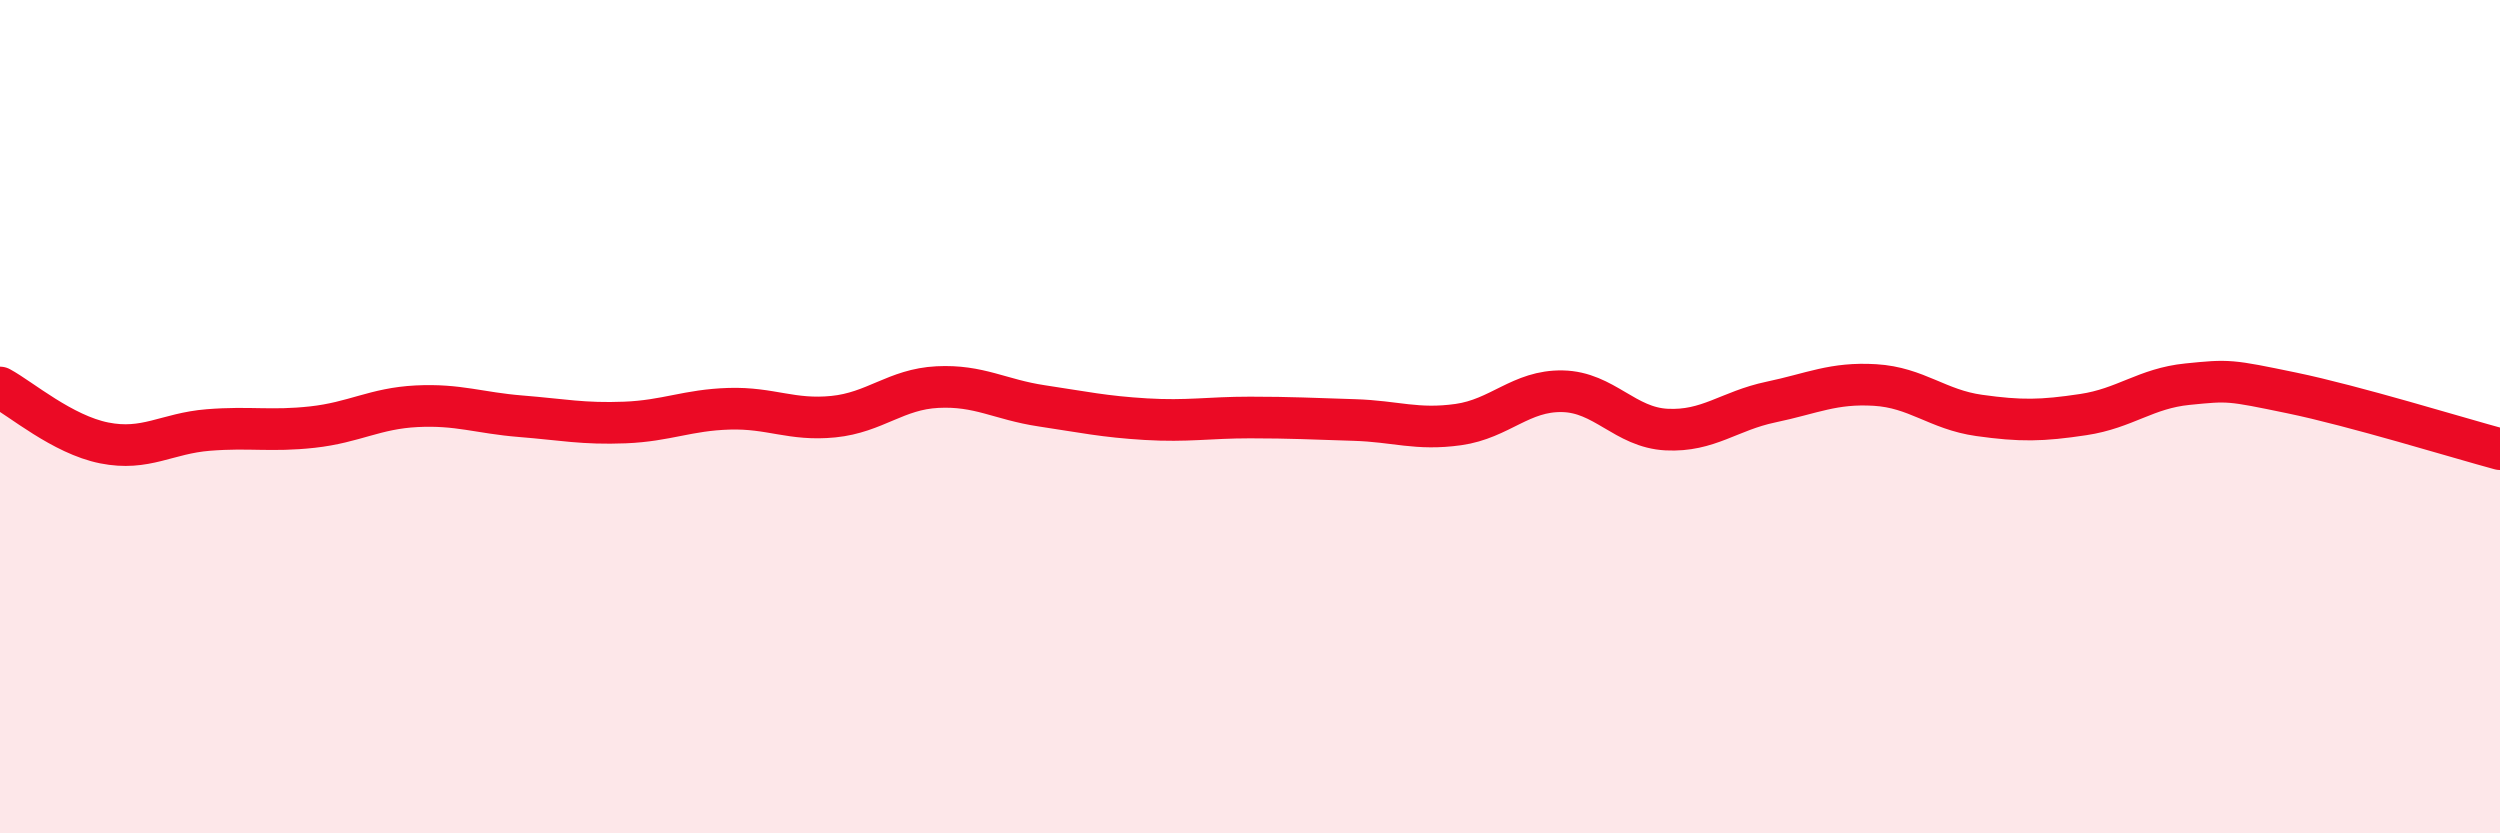
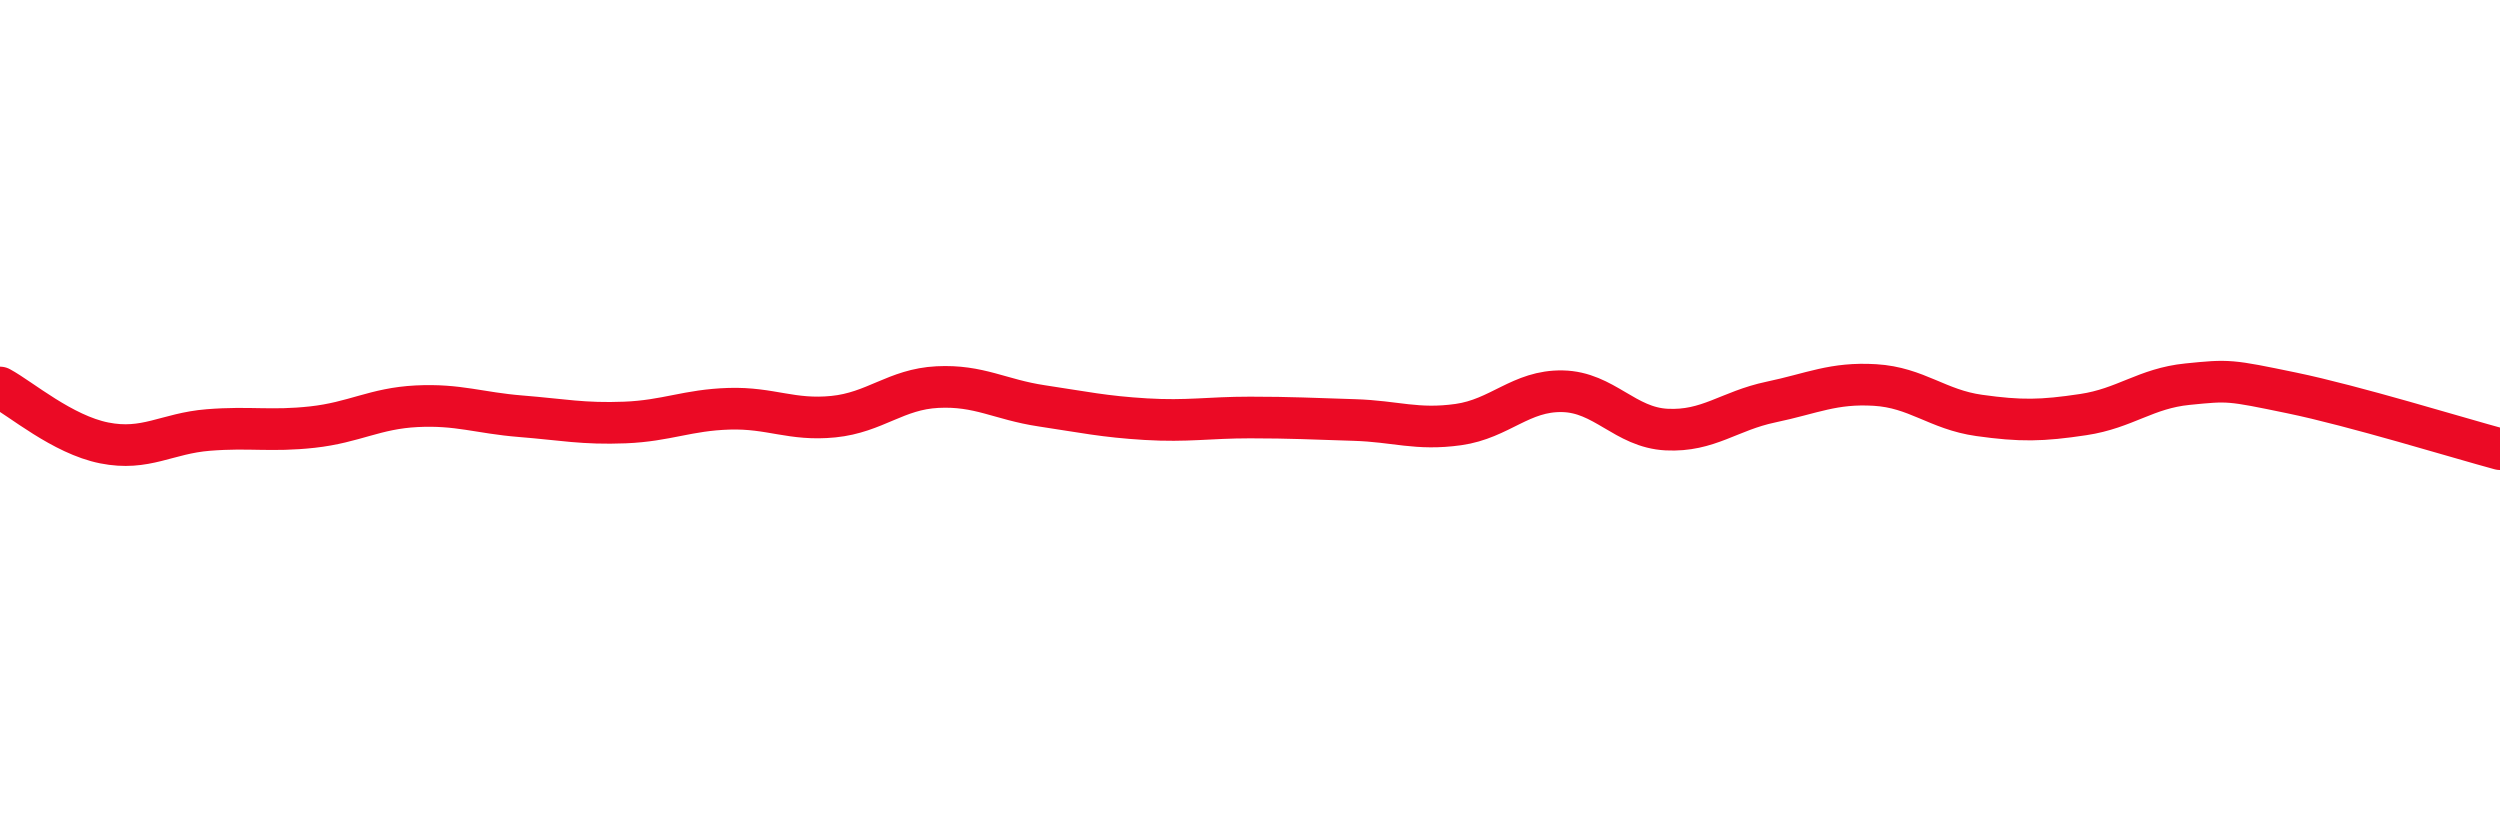
<svg xmlns="http://www.w3.org/2000/svg" width="60" height="20" viewBox="0 0 60 20">
-   <path d="M 0,9.3 C 0.5,9.57 1.5,10.43 2.5,10.63 C 3.5,10.83 4,10.4 5,10.32 C 6,10.24 6.5,10.36 7.5,10.25 C 8.5,10.14 9,9.8 10,9.75 C 11,9.7 11.5,9.91 12.5,9.99 C 13.5,10.07 14,10.18 15,10.14 C 16,10.1 16.5,9.84 17.5,9.81 C 18.5,9.78 19,10.1 20,10 C 21,9.9 21.5,9.34 22.5,9.29 C 23.5,9.24 24,9.59 25,9.74 C 26,9.89 26.5,10 27.5,10.06 C 28.5,10.12 29,10.02 30,10.02 C 31,10.02 31.5,10.05 32.5,10.08 C 33.5,10.11 34,10.33 35,10.19 C 36,10.05 36.5,9.37 37.5,9.39 C 38.5,9.41 39,10.26 40,10.31 C 41,10.36 41.5,9.86 42.5,9.65 C 43.5,9.44 44,9.18 45,9.24 C 46,9.3 46.5,9.83 47.5,9.97 C 48.5,10.11 49,10.1 50,9.95 C 51,9.8 51.5,9.32 52.5,9.22 C 53.5,9.12 53.5,9.12 55,9.43 C 56.5,9.74 59,10.51 60,10.78L60 20L0 20Z" fill="#EB0A25" opacity="0.1" stroke-linecap="round" stroke-linejoin="round" />
  <path d="M 0,9.3 C 0.5,9.57 1.5,10.43 2.5,10.63 C 3.5,10.83 4,10.4 5,10.32 C 6,10.24 6.5,10.36 7.5,10.25 C 8.5,10.14 9,9.8 10,9.75 C 11,9.7 11.5,9.91 12.5,9.99 C 13.5,10.07 14,10.18 15,10.14 C 16,10.1 16.5,9.84 17.5,9.81 C 18.5,9.78 19,10.1 20,10 C 21,9.9 21.5,9.34 22.5,9.29 C 23.5,9.24 24,9.59 25,9.74 C 26,9.89 26.5,10 27.5,10.06 C 28.5,10.12 29,10.02 30,10.02 C 31,10.02 31.5,10.05 32.5,10.08 C 33.5,10.11 34,10.33 35,10.19 C 36,10.05 36.5,9.37 37.5,9.39 C 38.5,9.41 39,10.26 40,10.31 C 41,10.36 41.5,9.86 42.5,9.65 C 43.5,9.44 44,9.18 45,9.24 C 46,9.3 46.5,9.83 47.5,9.97 C 48.5,10.11 49,10.1 50,9.95 C 51,9.8 51.5,9.32 52.5,9.22 C 53.5,9.12 53.5,9.12 55,9.43 C 56.5,9.74 59,10.51 60,10.78" stroke="#EB0A25" stroke-width="1" fill="none" stroke-linecap="round" stroke-linejoin="round" />
</svg>